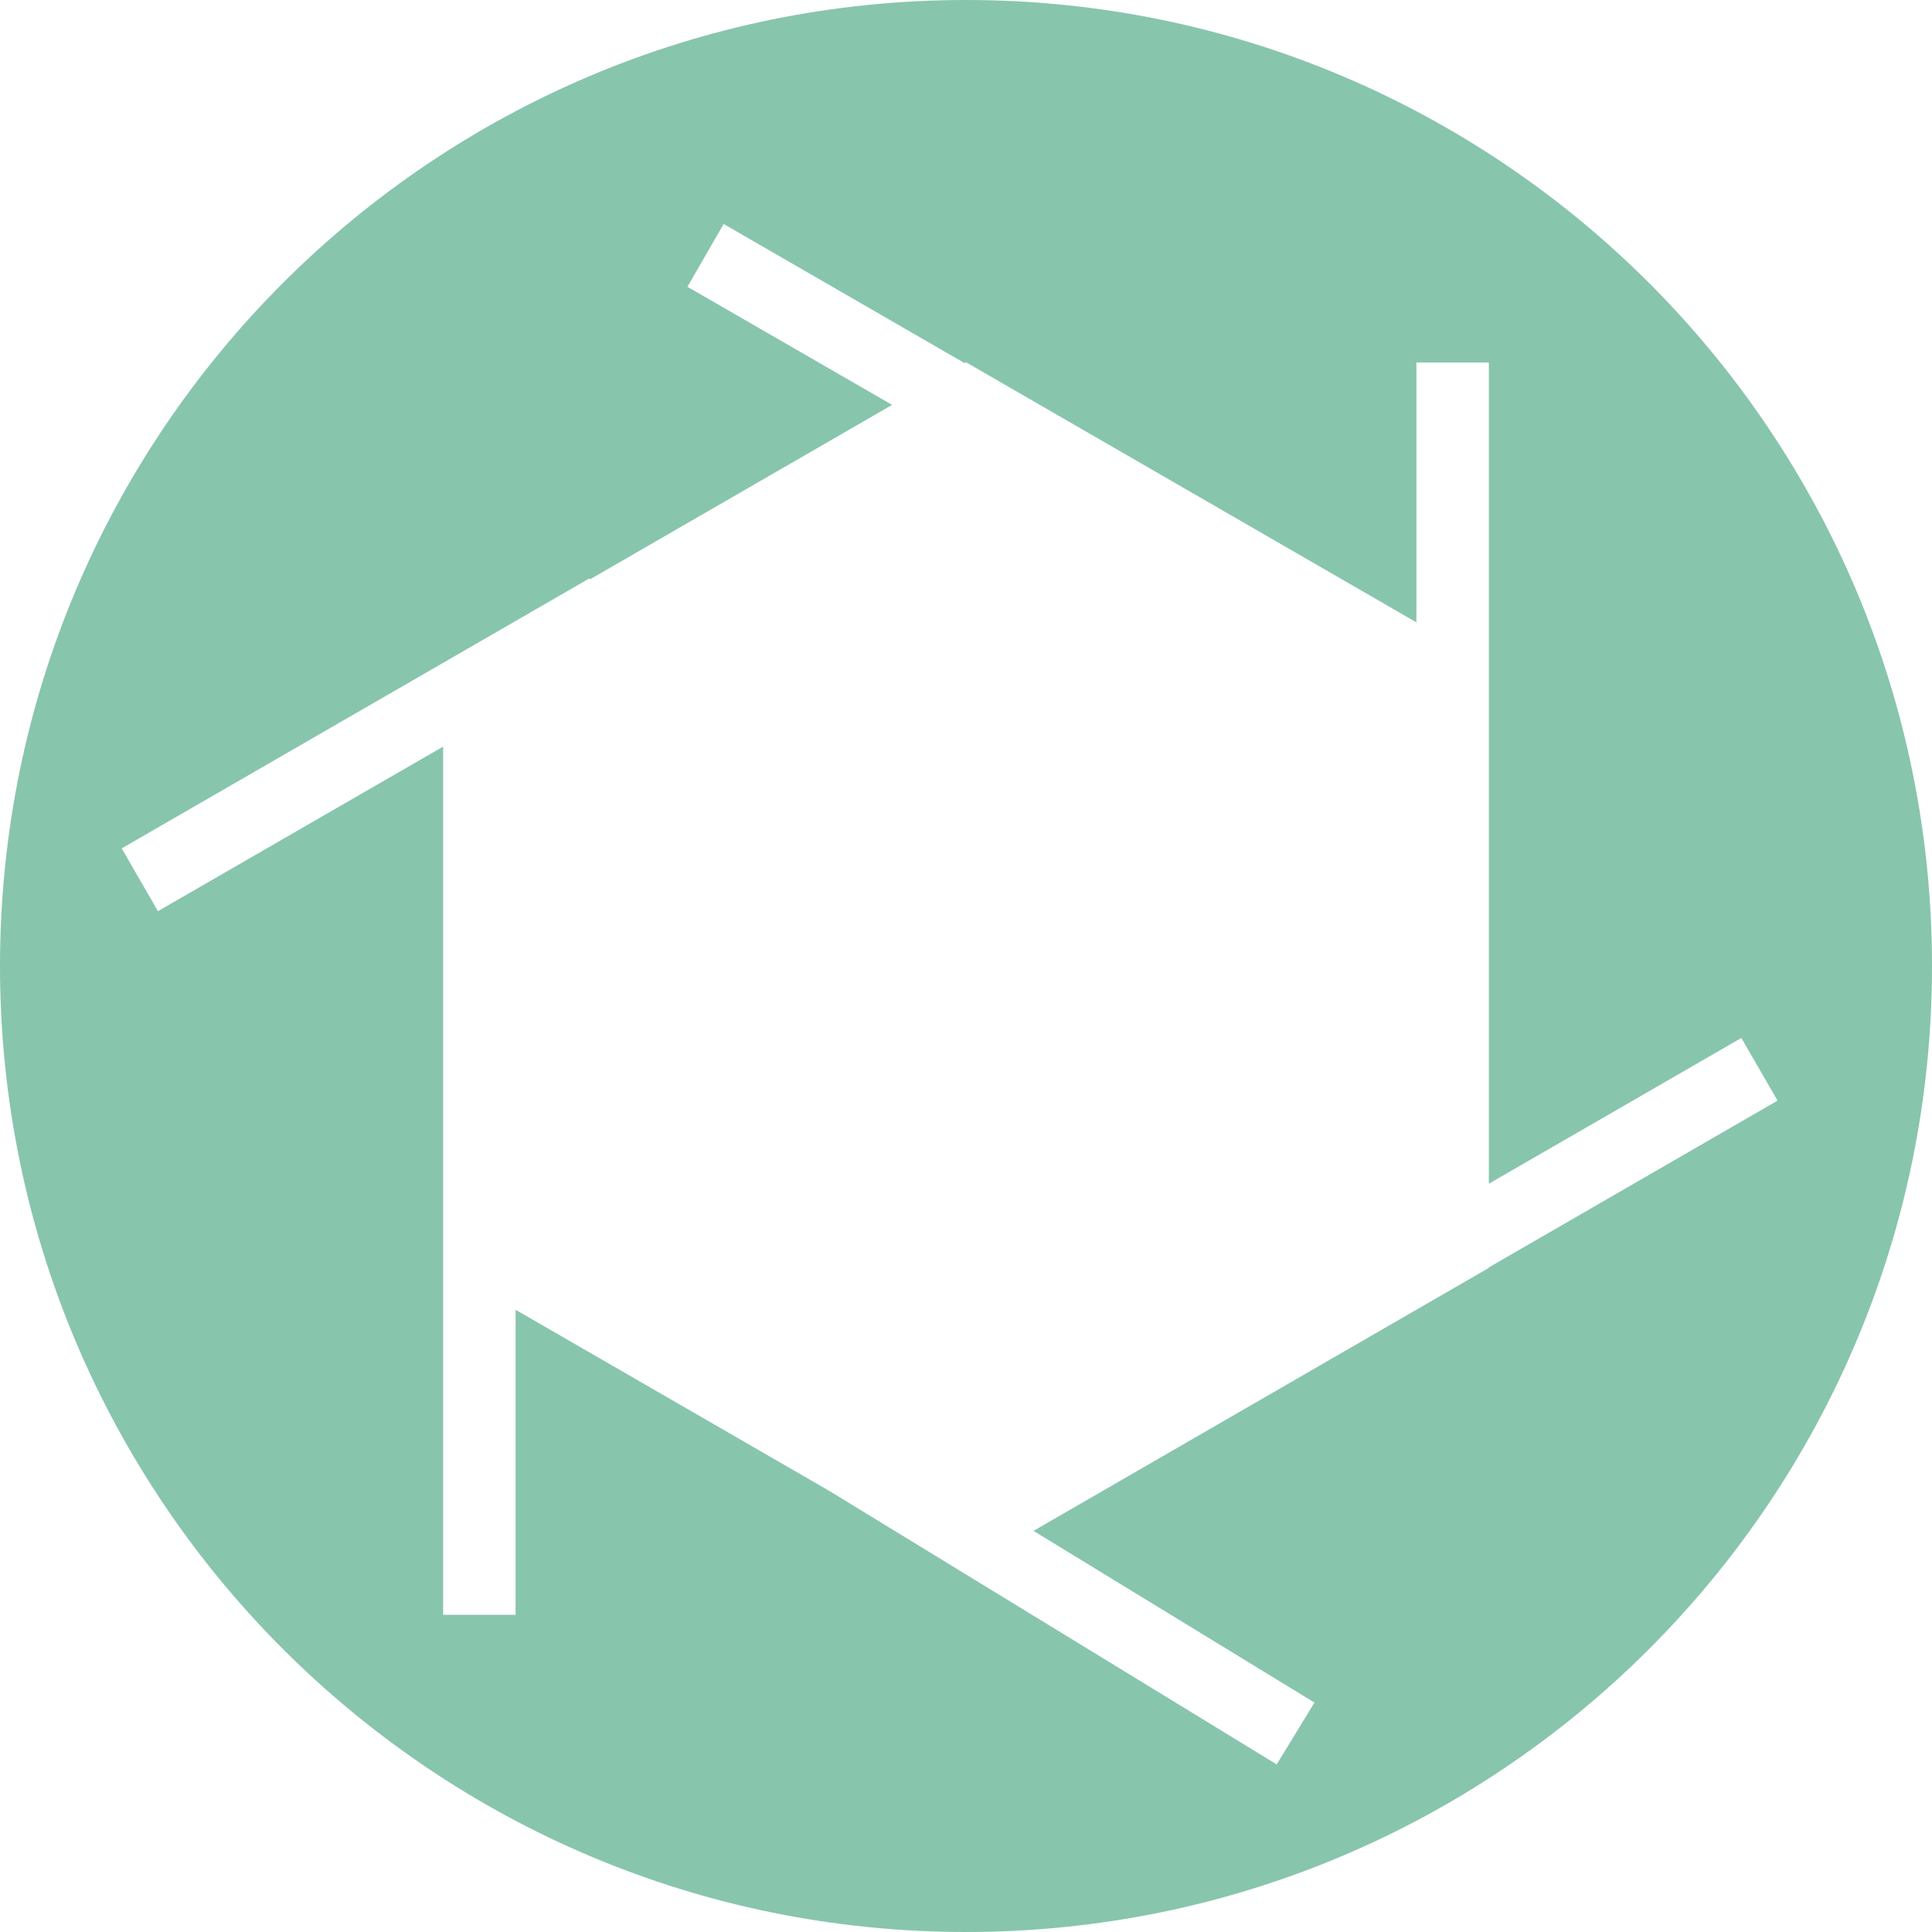
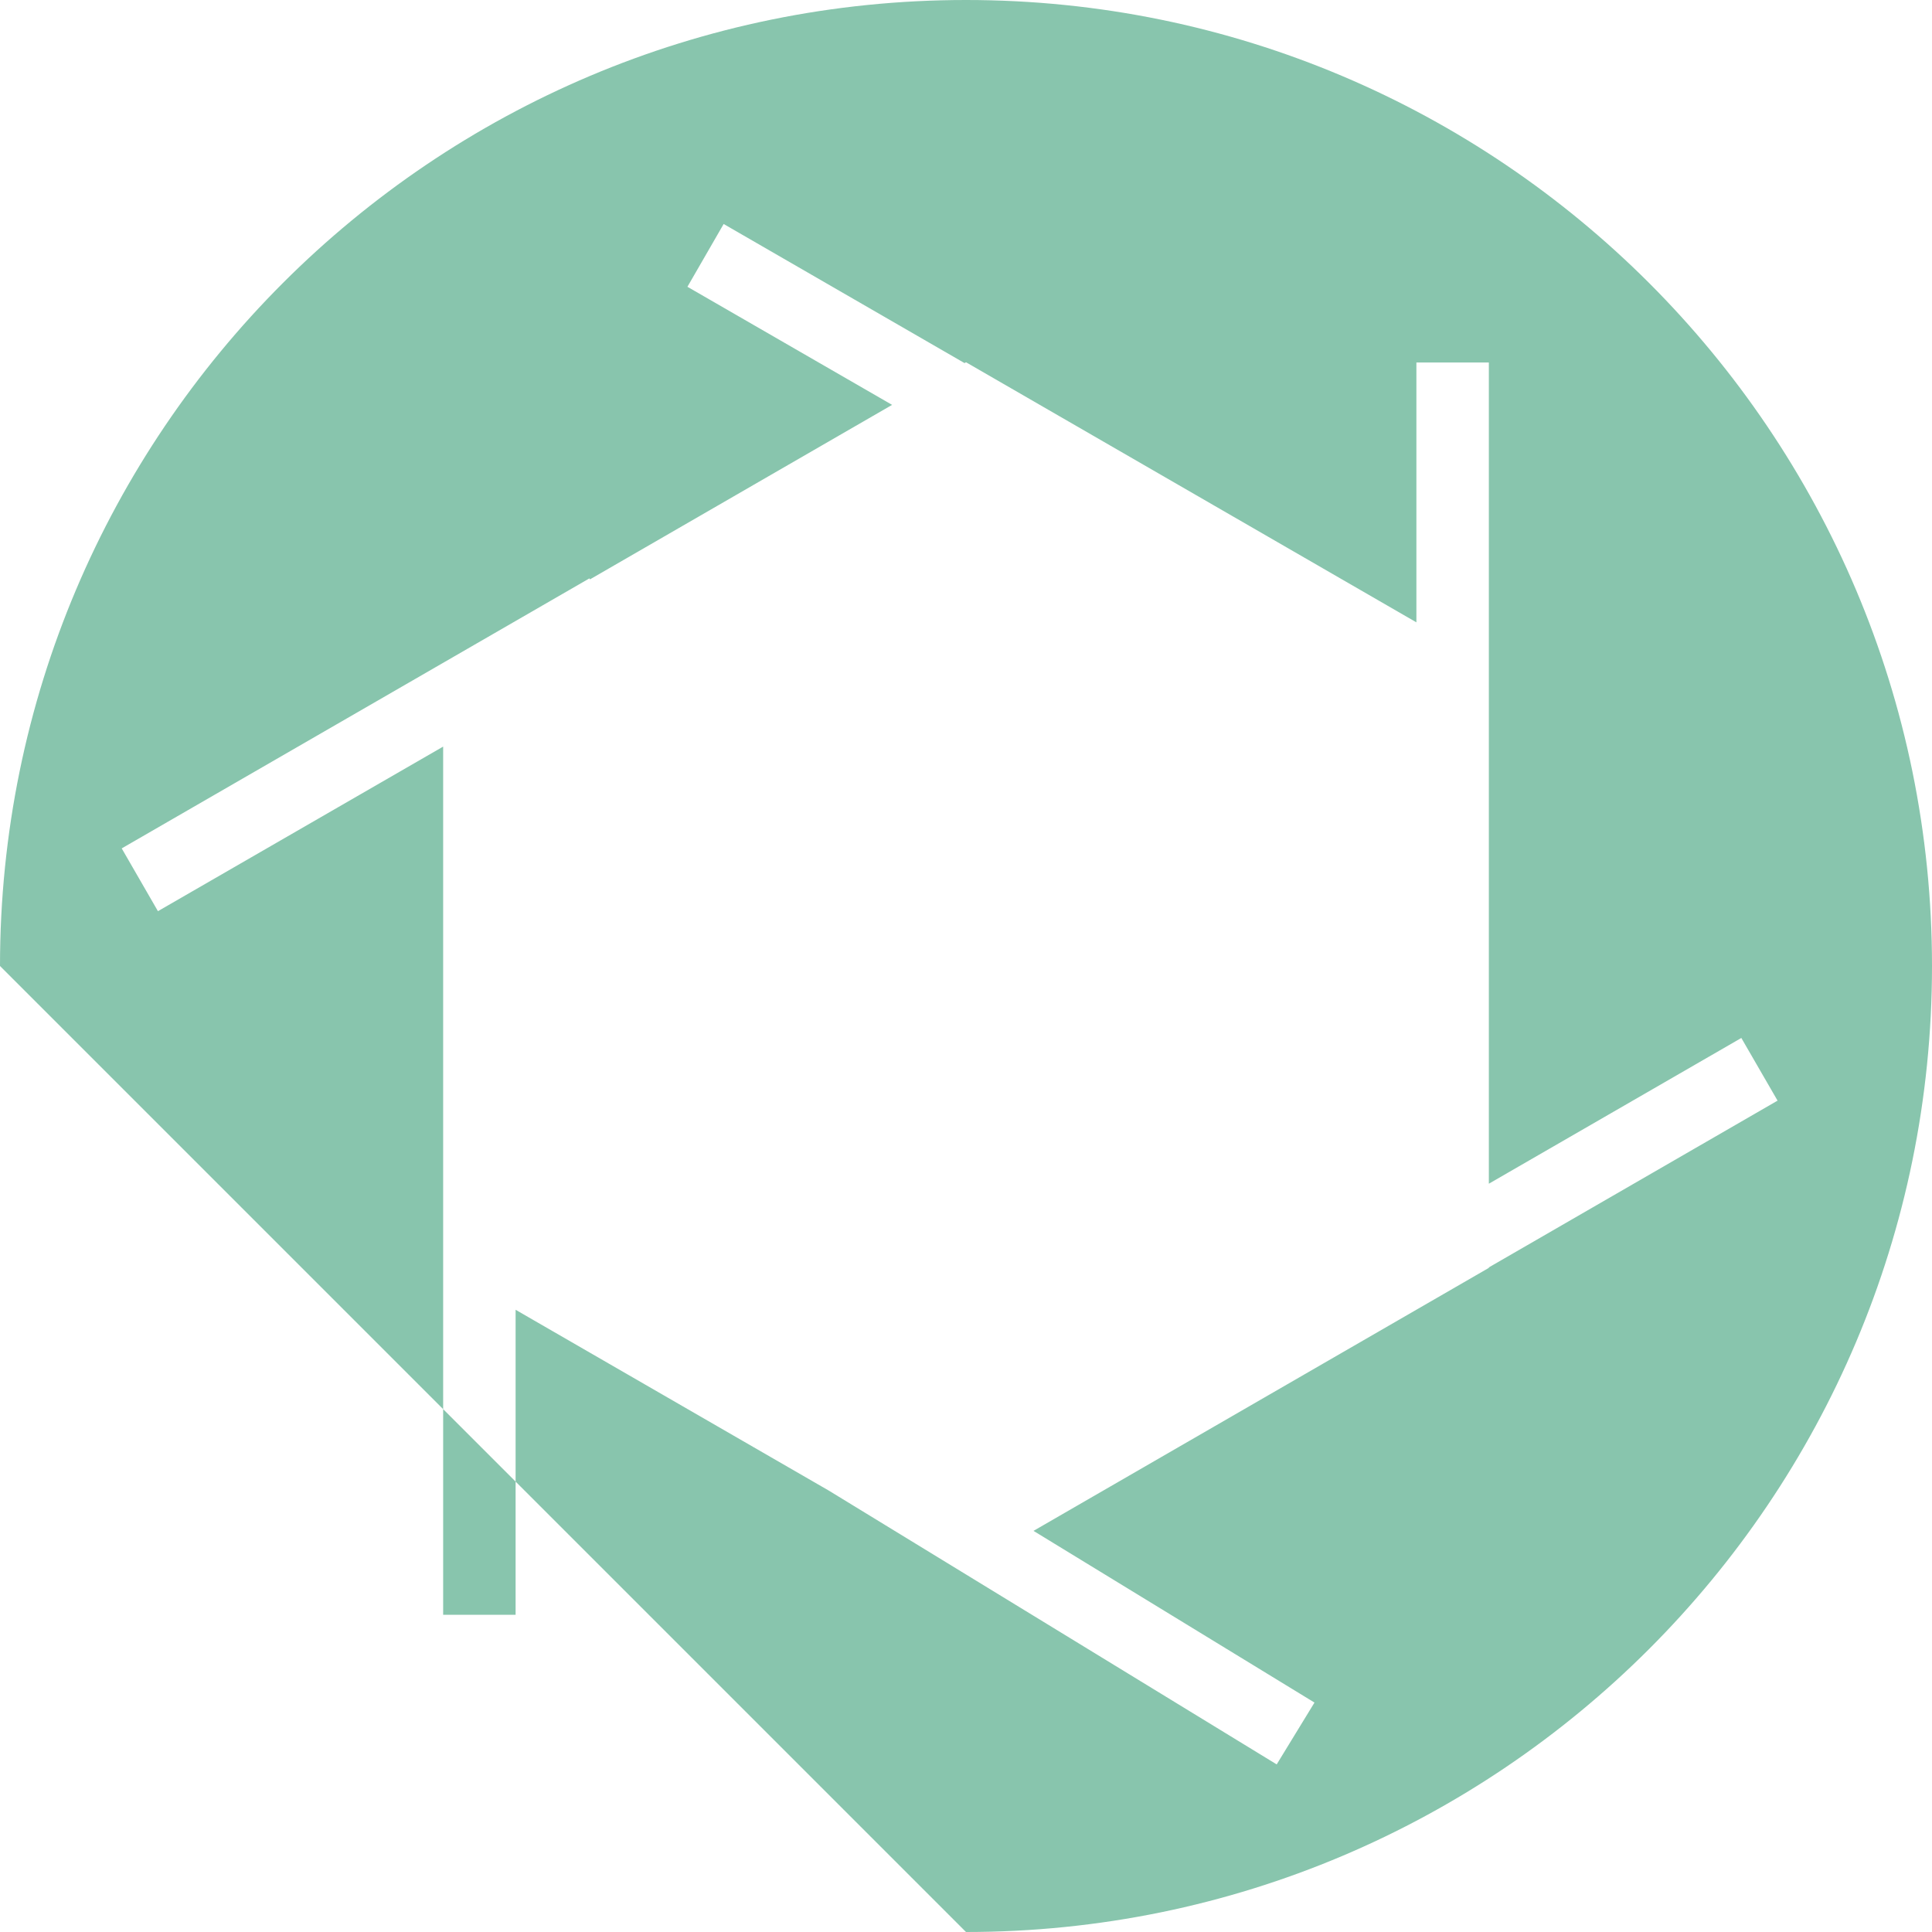
<svg xmlns="http://www.w3.org/2000/svg" width="16" height="16" viewBox="0 0 16 16" fill="none">
-   <path fill-rule="evenodd" clip-rule="evenodd" d="M8 16C12.418 16 16 12.418 16 8C16 3.582 12.418 0 8 0C3.582 0 0 3.582 0 8C0 12.418 3.582 16 8 16ZM12.33 5.5L12.33 5.5V3.002H11.73V5.154L8 3L7.988 3.007L5.993 1.855L5.693 2.375L7.388 3.353L4.886 4.798L4.881 4.79L1.008 7.026L1.308 7.546L3.67 6.183V10.5L3.67 10.5V13.373H4.27V10.847L6.863 12.344L10.573 14.612L10.886 14.1L8.559 12.678L12.33 10.5V10.496L14.721 9.115L14.421 8.596L12.33 9.803V5.5Z" fill="#88C5AD" />
+   <path fill-rule="evenodd" clip-rule="evenodd" d="M8 16C12.418 16 16 12.418 16 8C16 3.582 12.418 0 8 0C3.582 0 0 3.582 0 8ZM12.33 5.5L12.33 5.5V3.002H11.73V5.154L8 3L7.988 3.007L5.993 1.855L5.693 2.375L7.388 3.353L4.886 4.798L4.881 4.79L1.008 7.026L1.308 7.546L3.67 6.183V10.5L3.67 10.5V13.373H4.27V10.847L6.863 12.344L10.573 14.612L10.886 14.1L8.559 12.678L12.33 10.5V10.496L14.721 9.115L14.421 8.596L12.33 9.803V5.5Z" fill="#88C5AD" />
</svg>